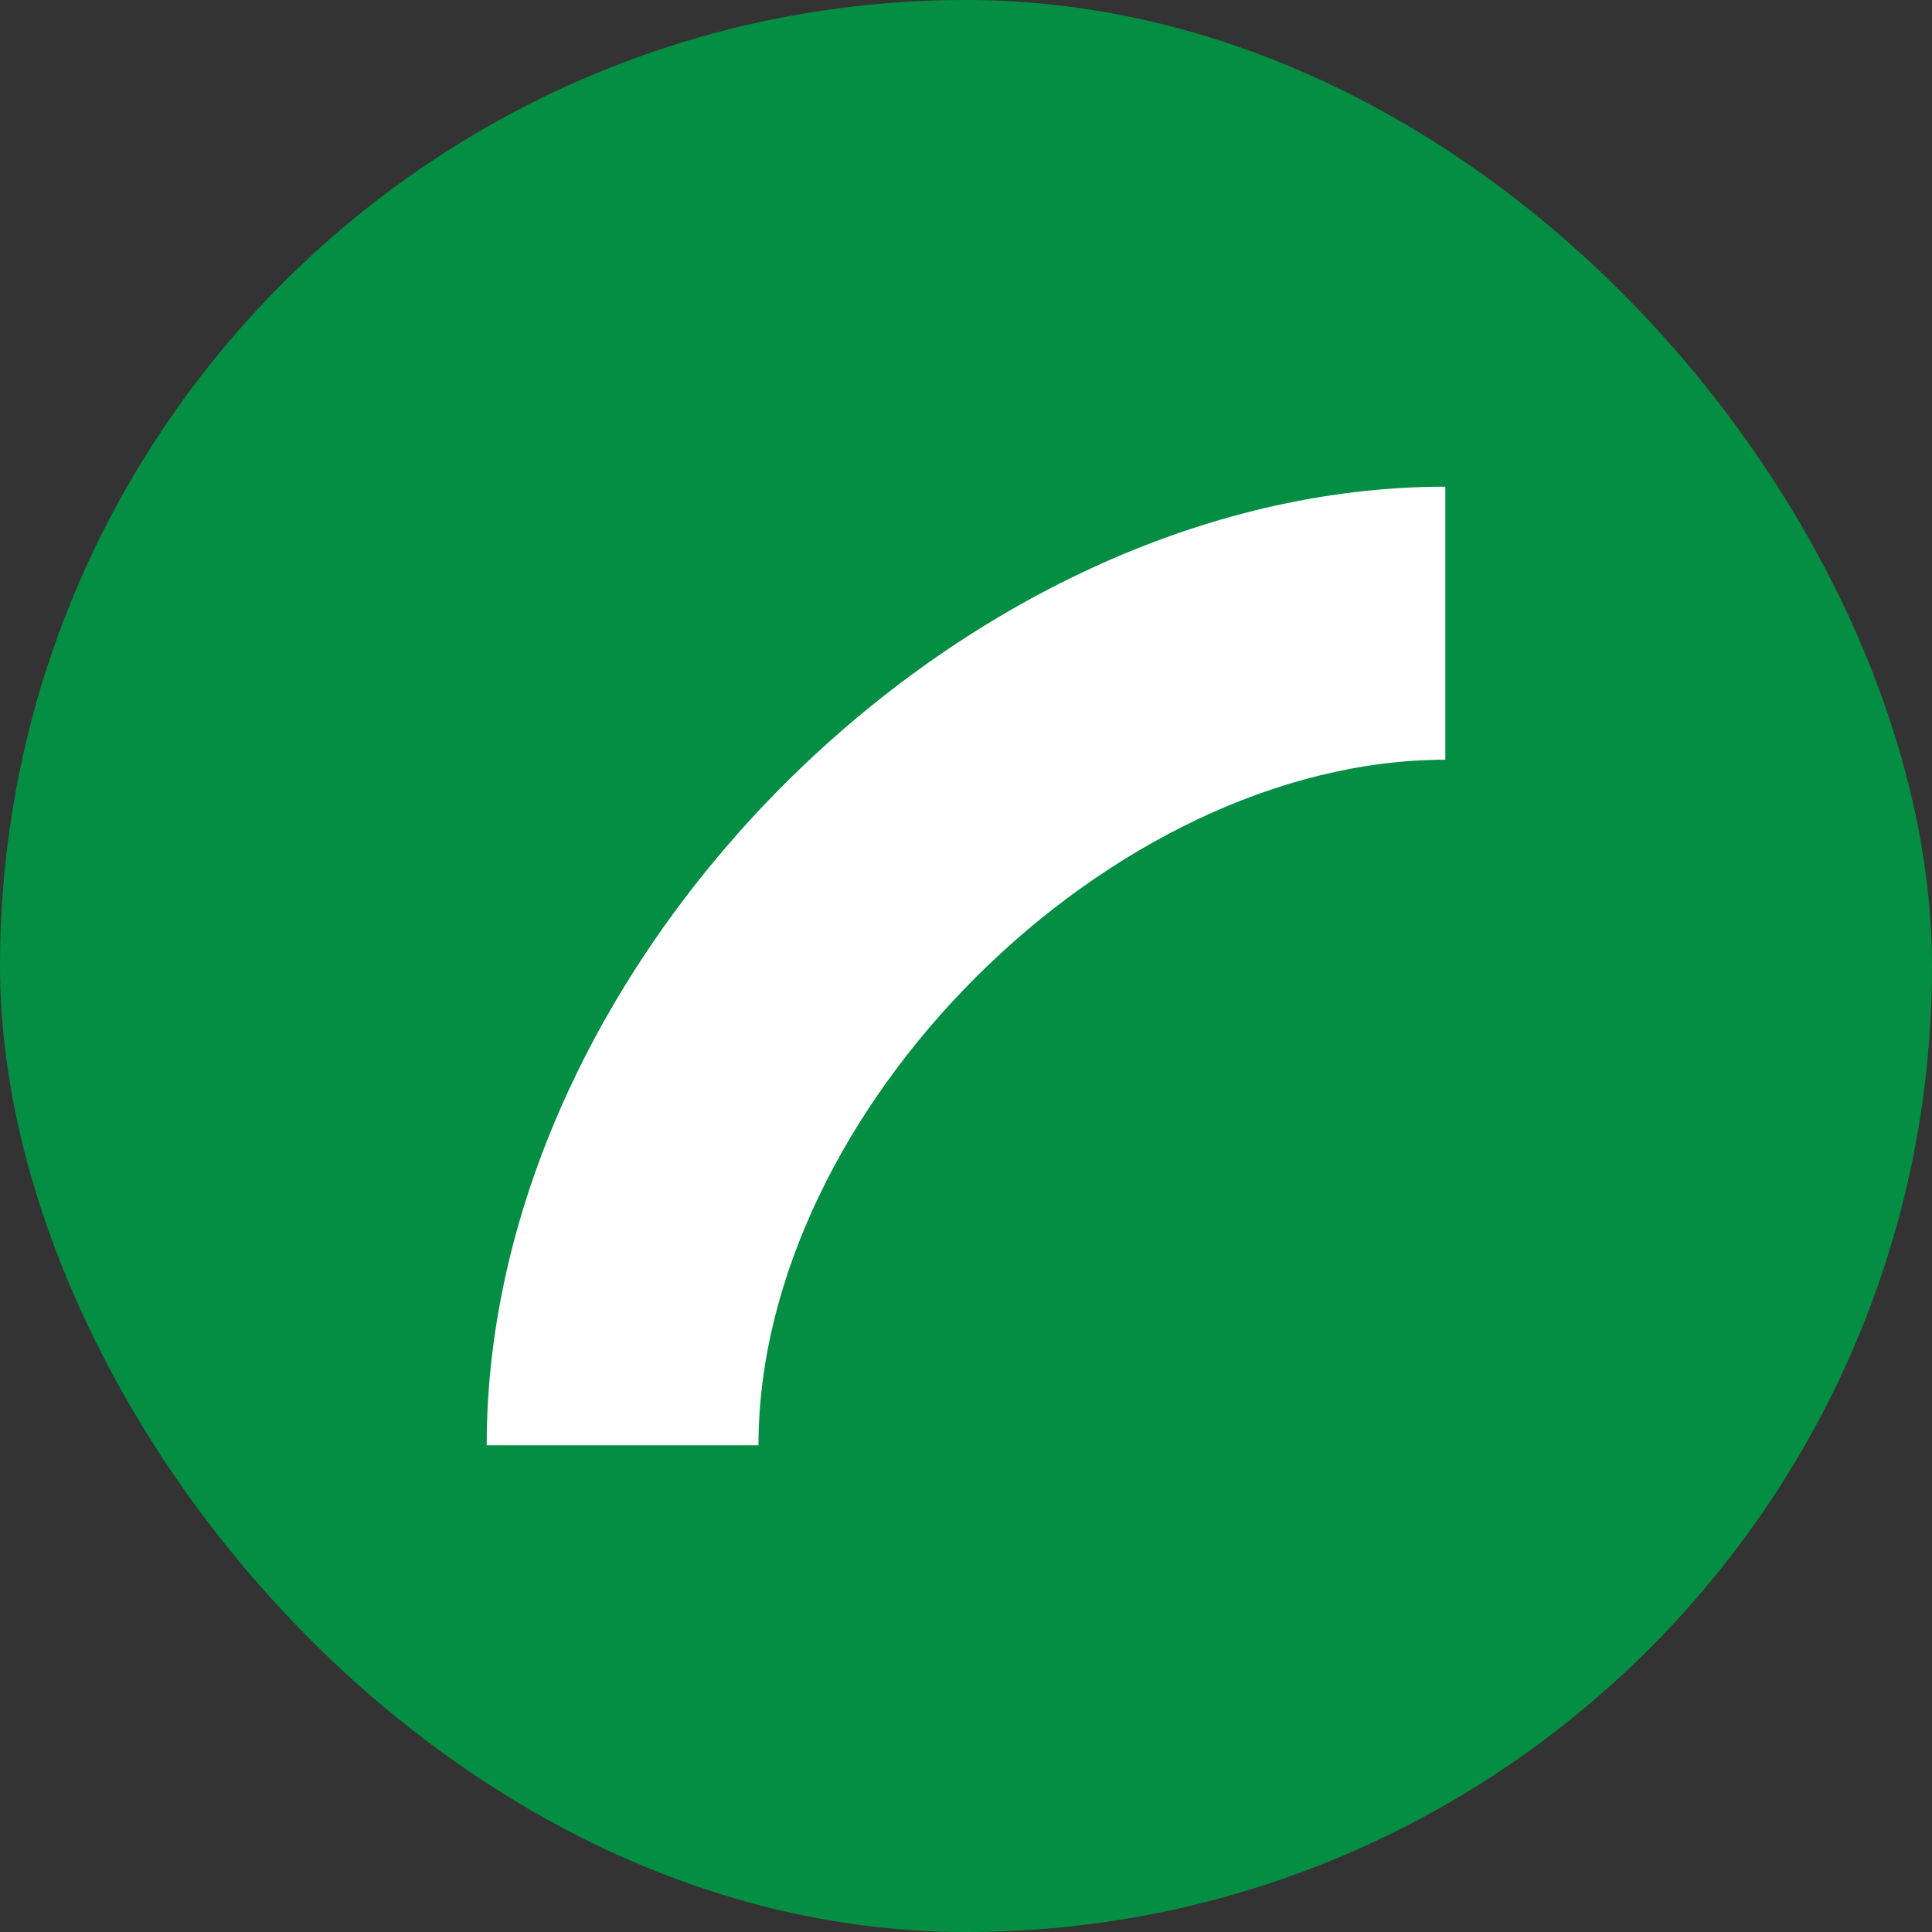
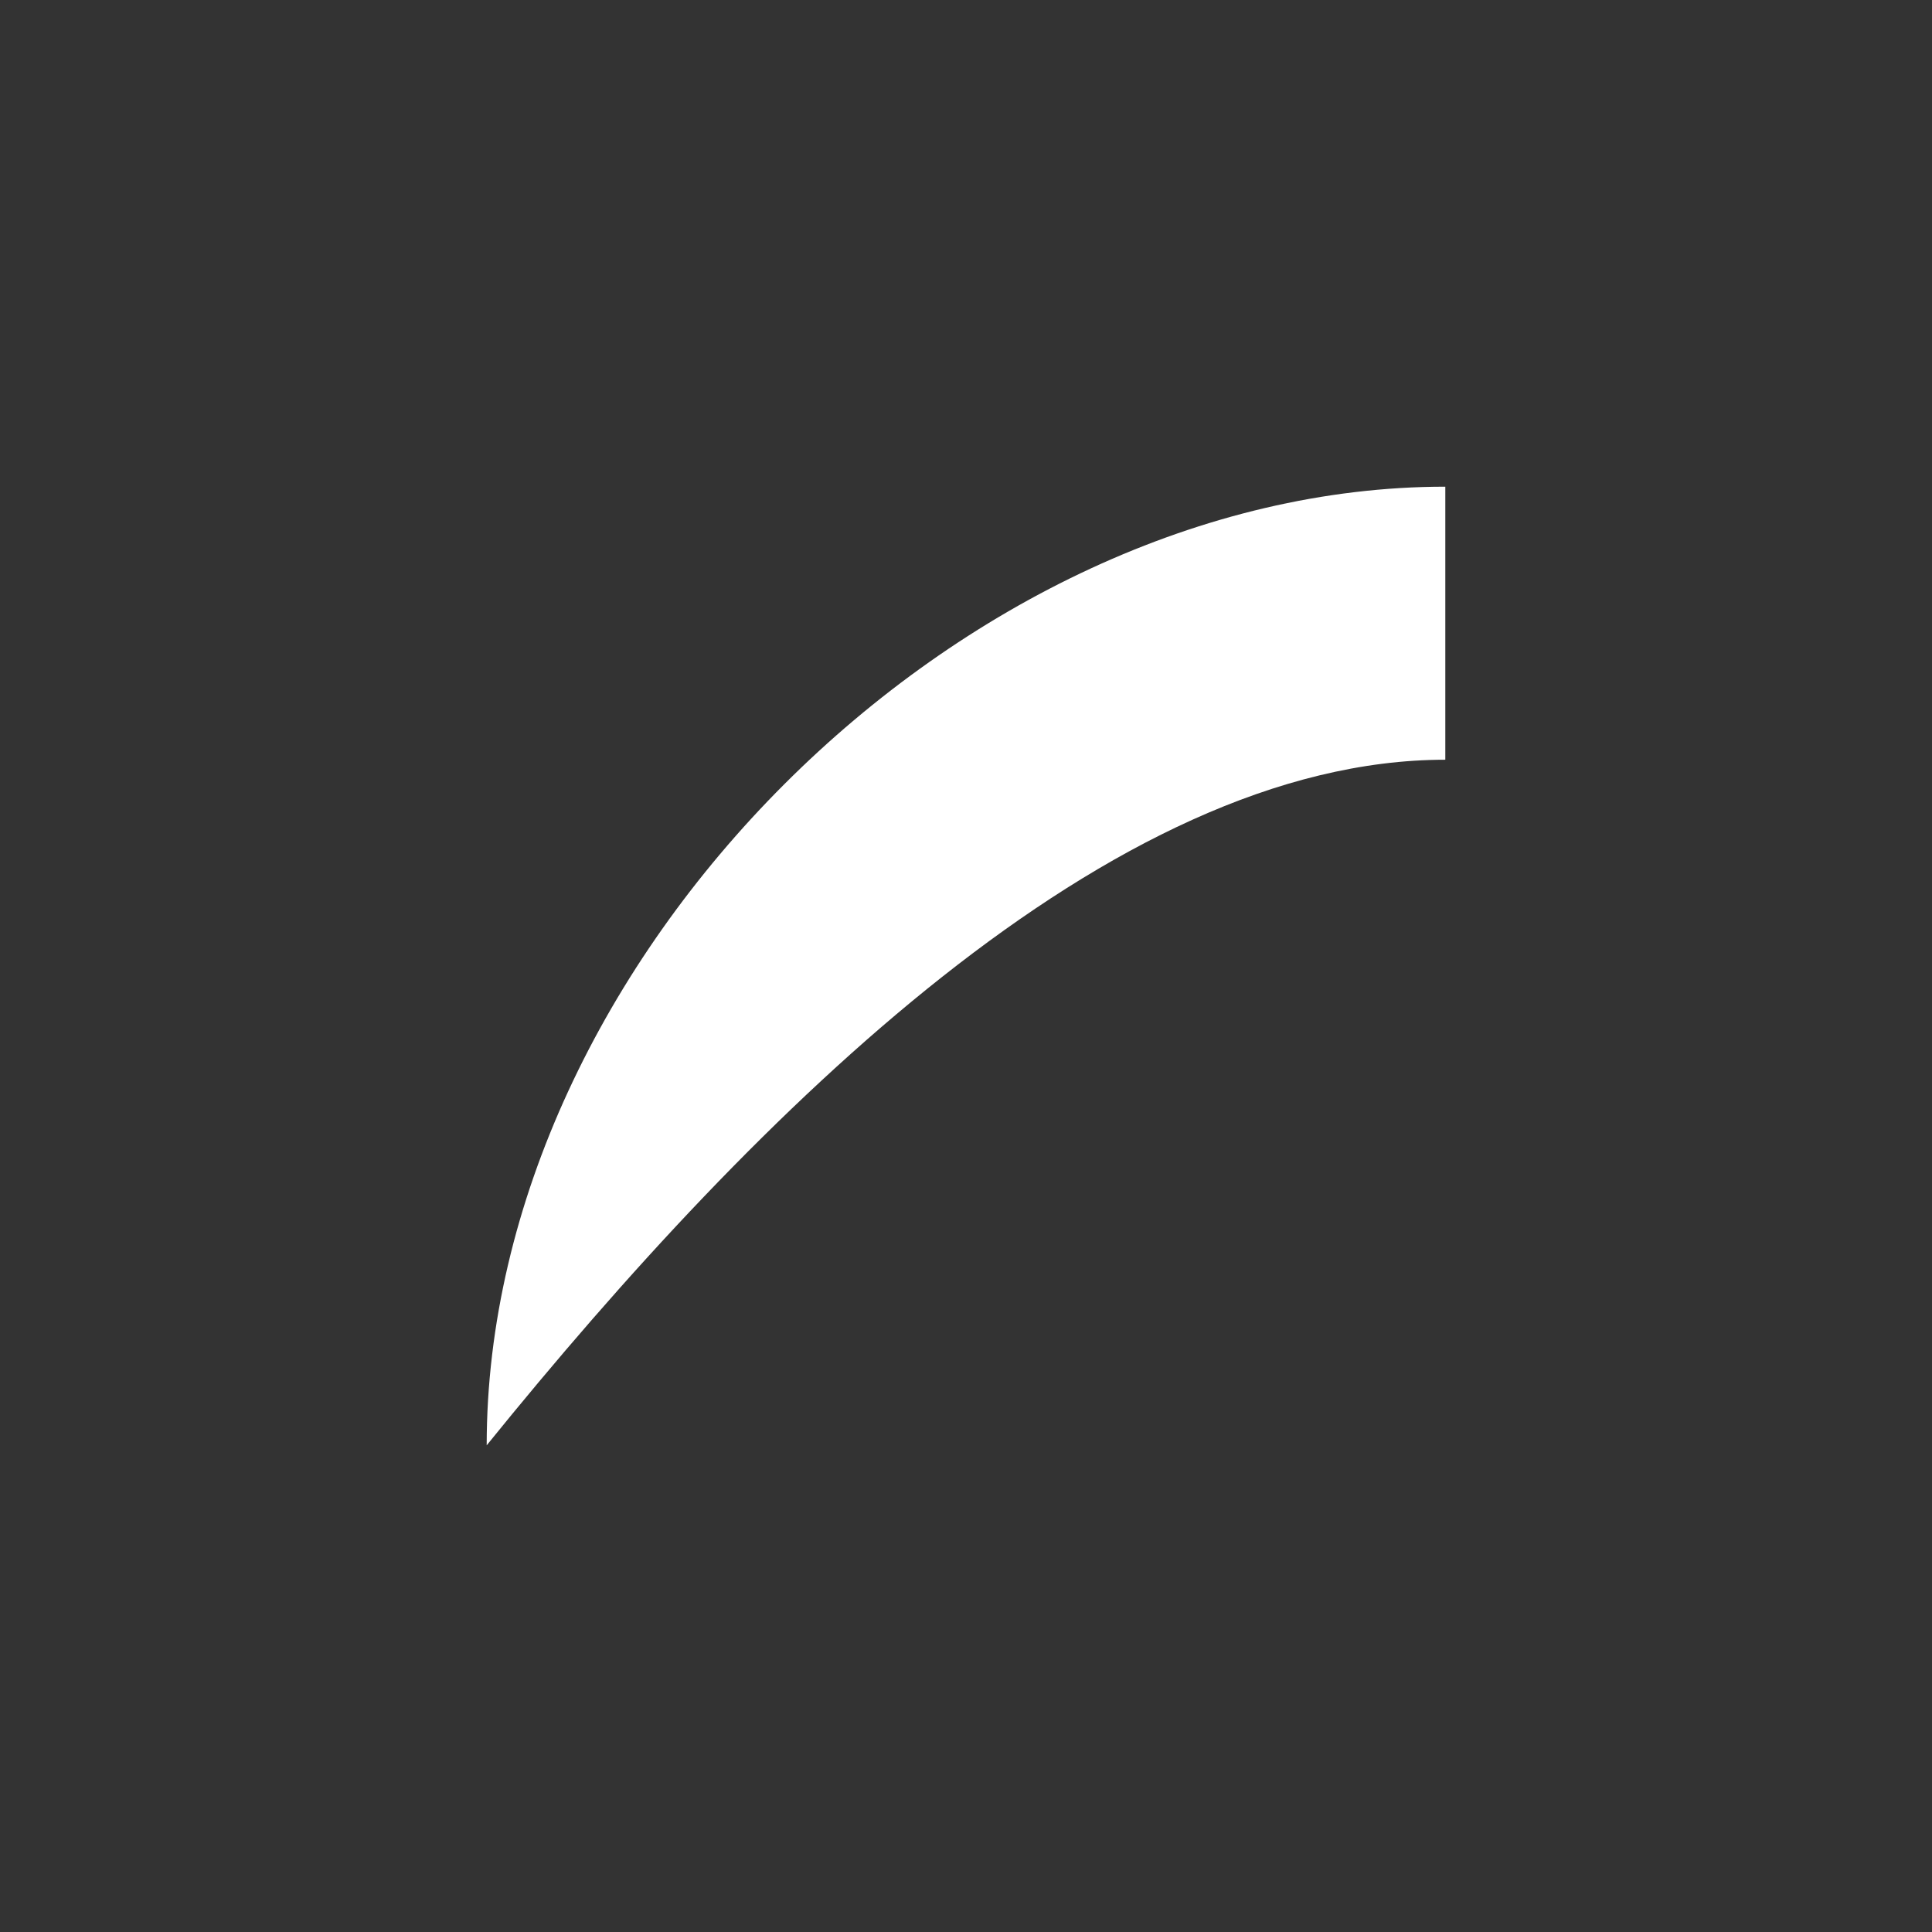
<svg xmlns="http://www.w3.org/2000/svg" width="524" height="524" viewBox="0 0 524 524" fill="none">
  <rect x="0" y="0" width="524" height="524" fill="#333333" stroke="none" />
-   <rect width="524" height="524" rx="262" fill="#038E43" />
-   <path d="M392 132C260.61 132 132 260.5 132 392H205.716C205.716 300.904 301.322 206.056 392 206.056V132Z" fill="white" />
+   <path d="M392 132C260.61 132 132 260.5 132 392C205.716 300.904 301.322 206.056 392 206.056V132Z" fill="white" />
</svg>